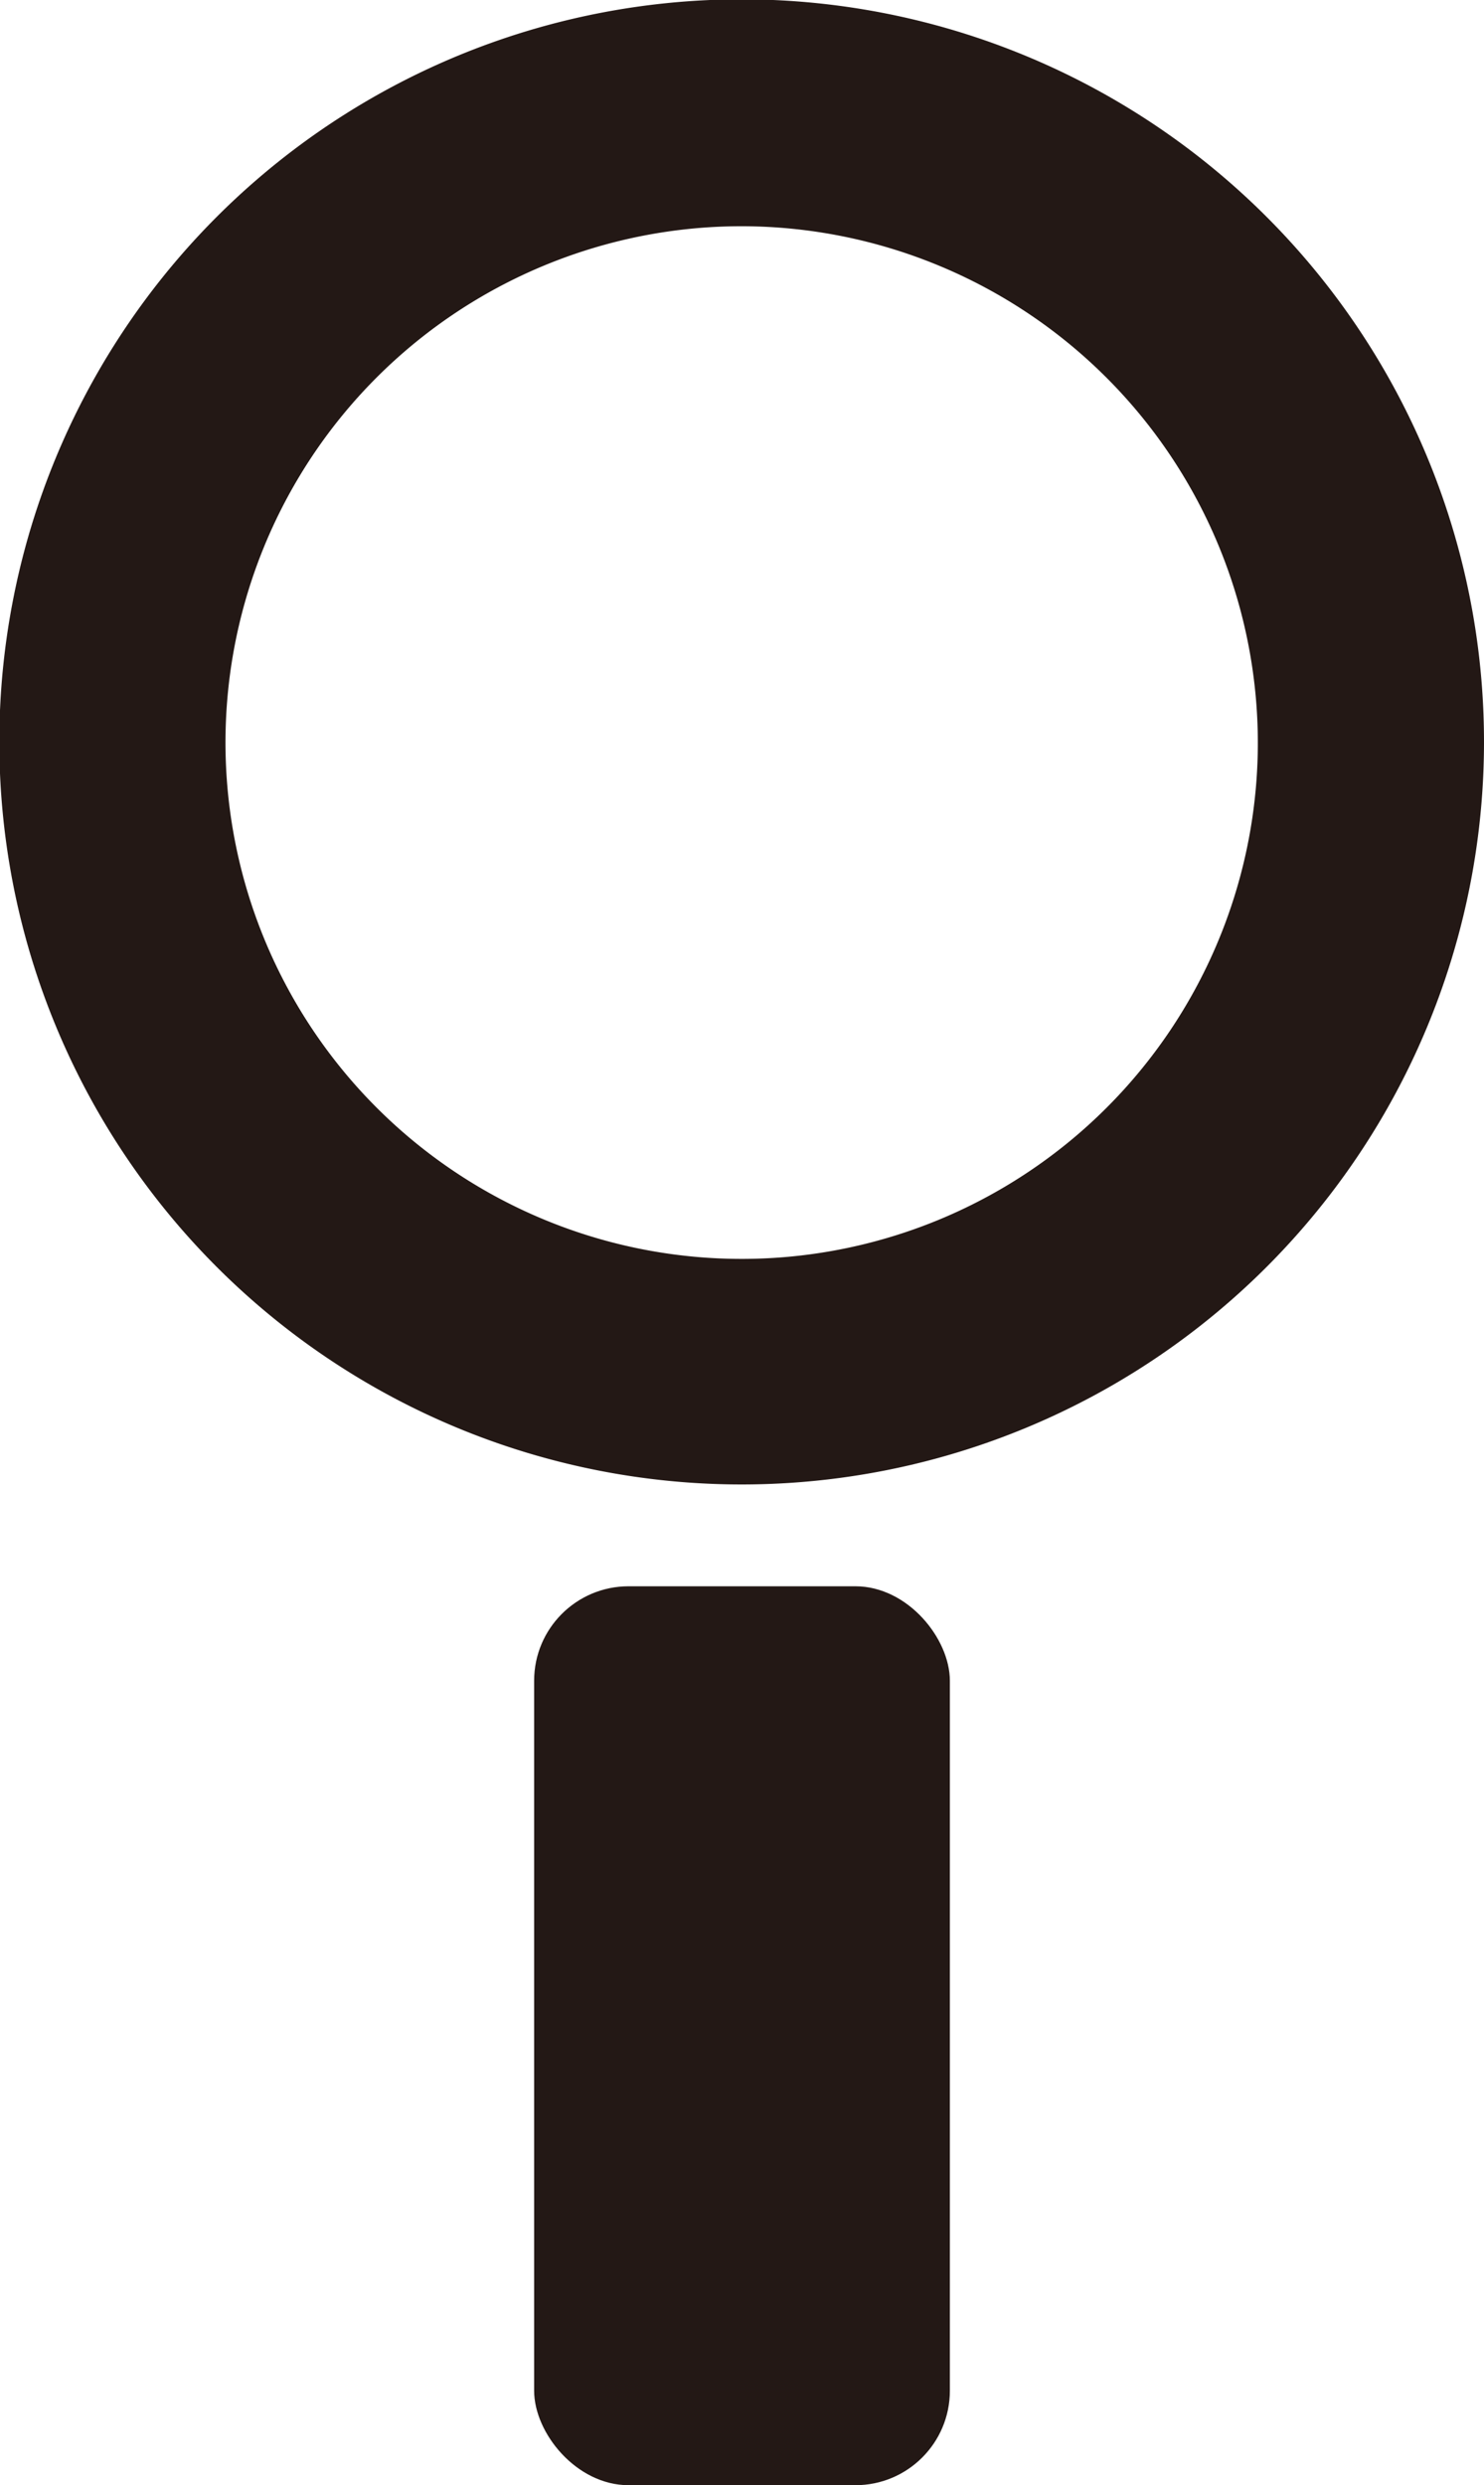
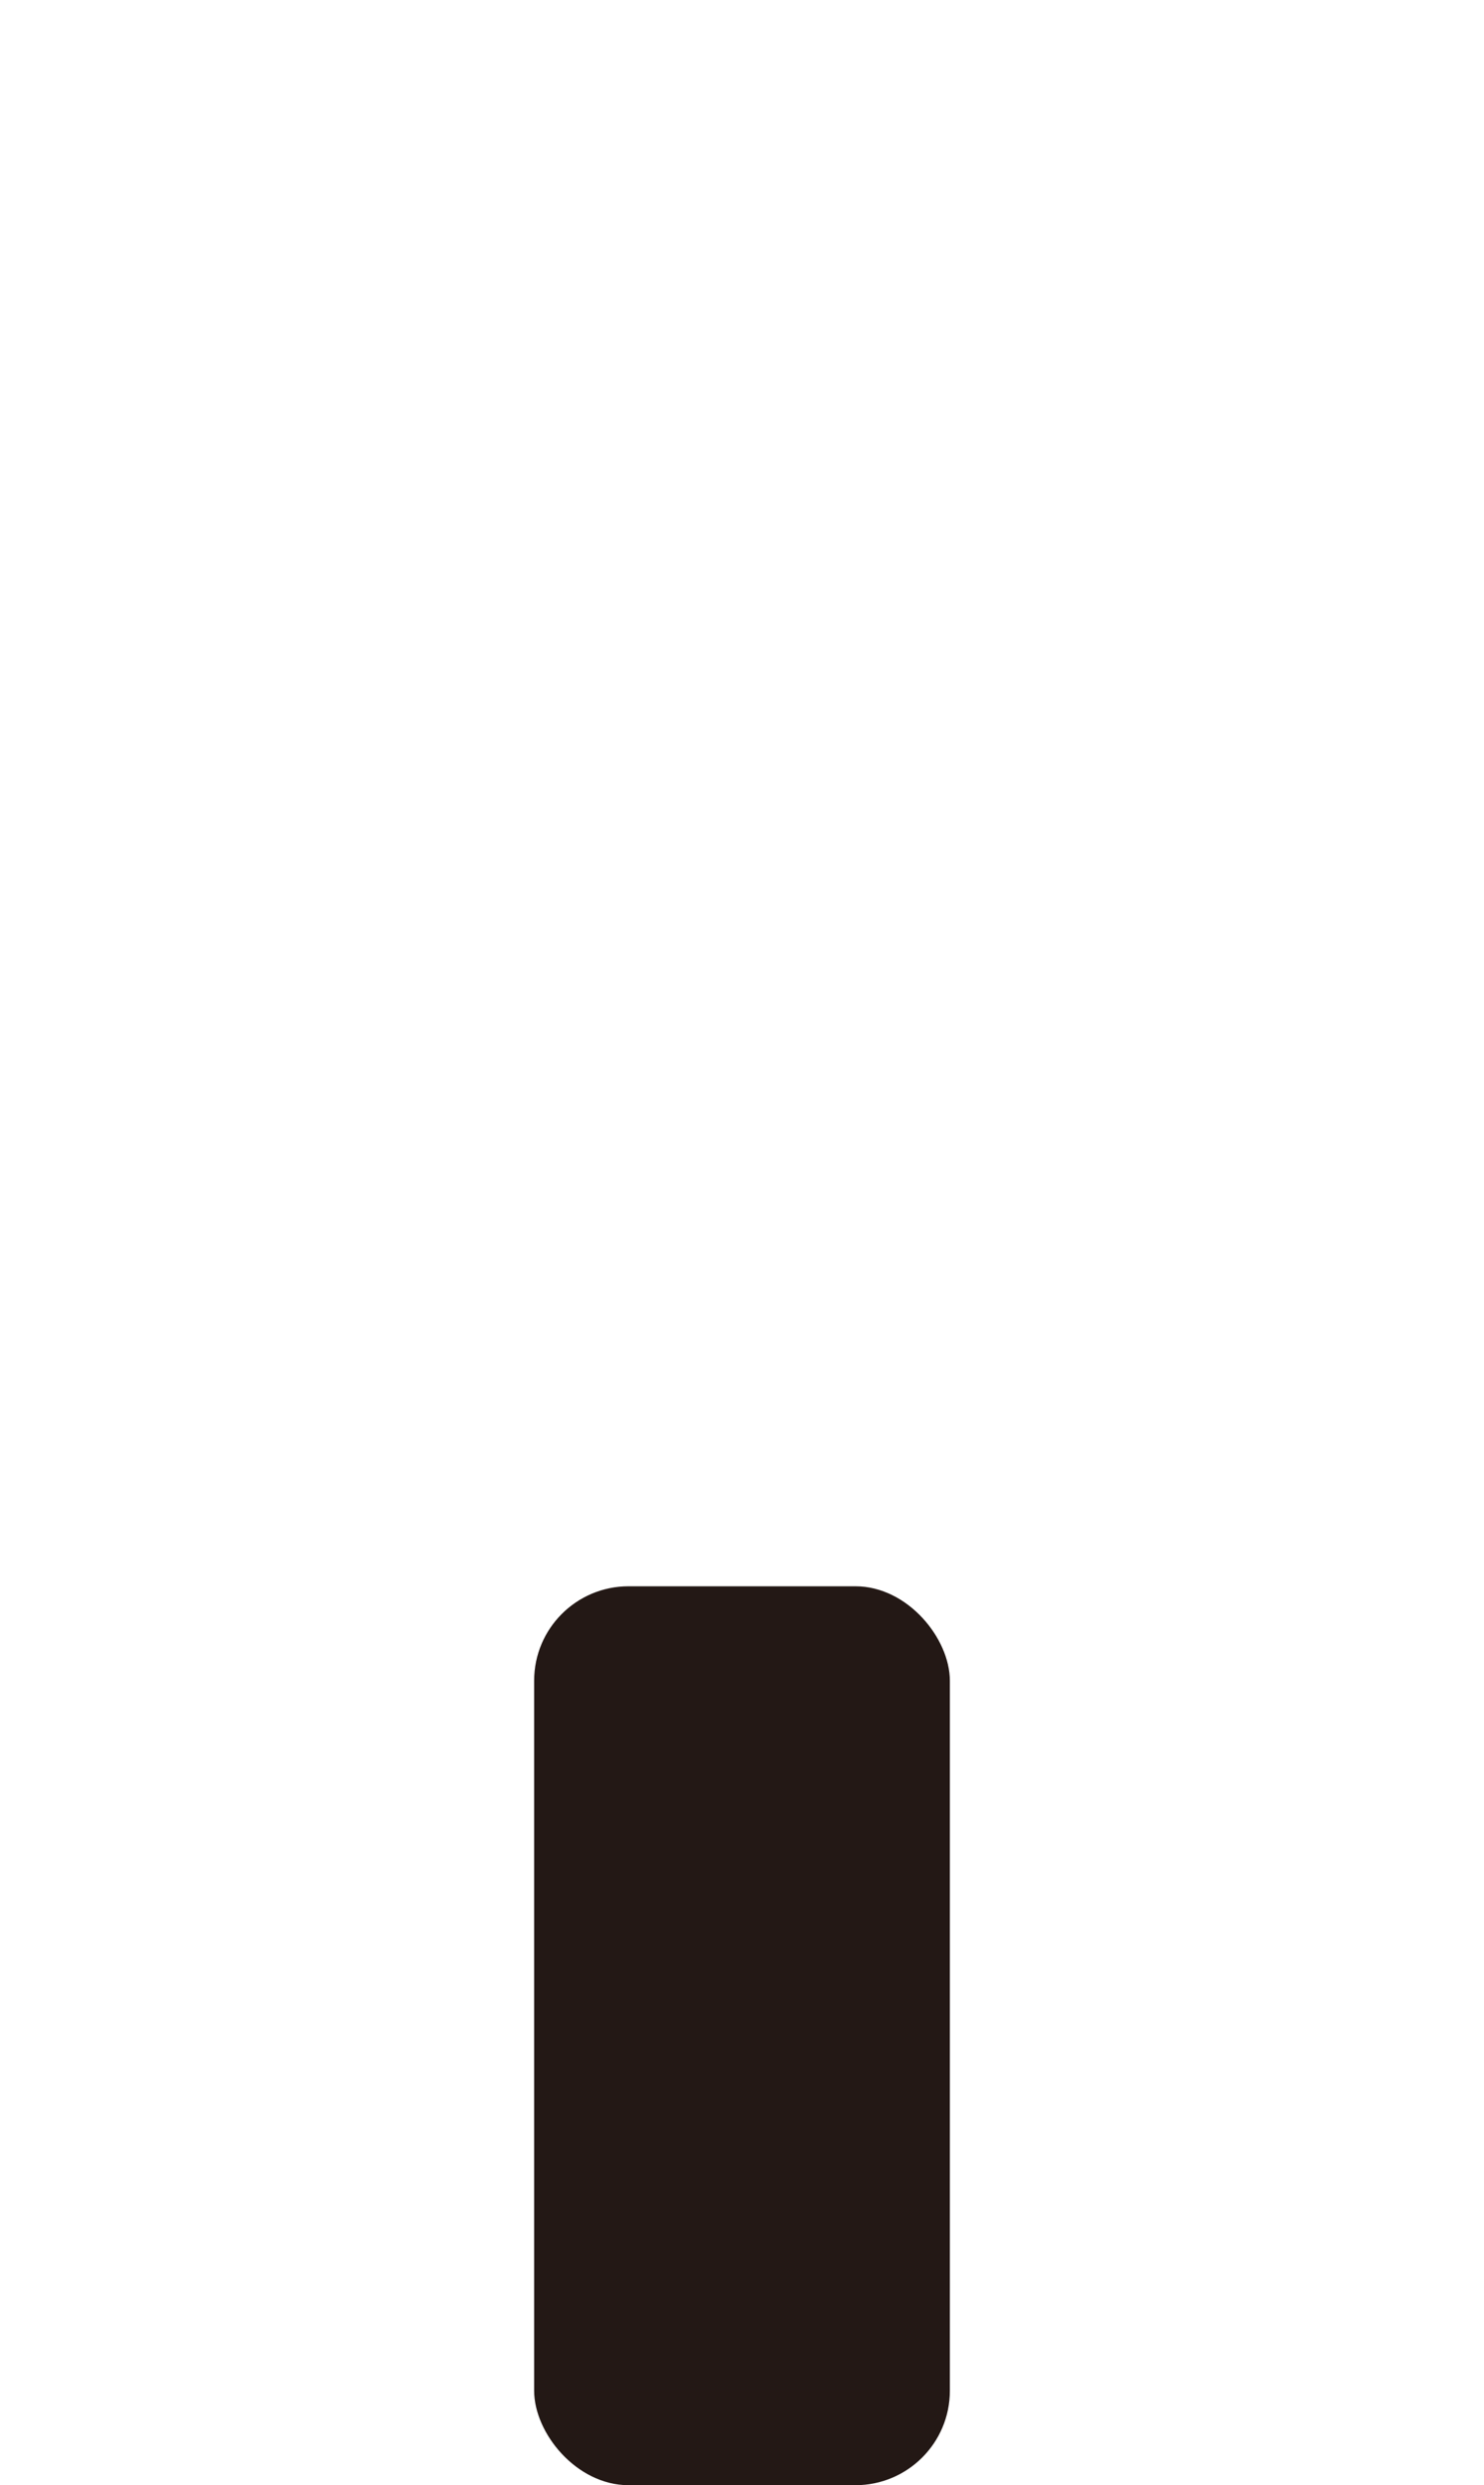
<svg xmlns="http://www.w3.org/2000/svg" viewBox="0 0 22.31 37.35">
  <g id="レイヤー_2" data-name="レイヤー 2">
    <g id="レイヤー_1-2" data-name="レイヤー 1">
-       <path d="M11.16,22.31A11.16,11.16,0,1,1,22.31,11.16,11.16,11.16,0,0,1,11.16,22.31Zm0-18.91a7.76,7.76,0,1,0,7.75,7.76A7.77,7.77,0,0,0,11.16,3.4Z" style="fill:#231815" />
      <rect x="8.03" y="23.84" width="6.25" height="13.51" rx="1.42" style="fill:#231815" />
    </g>
  </g>
</svg>